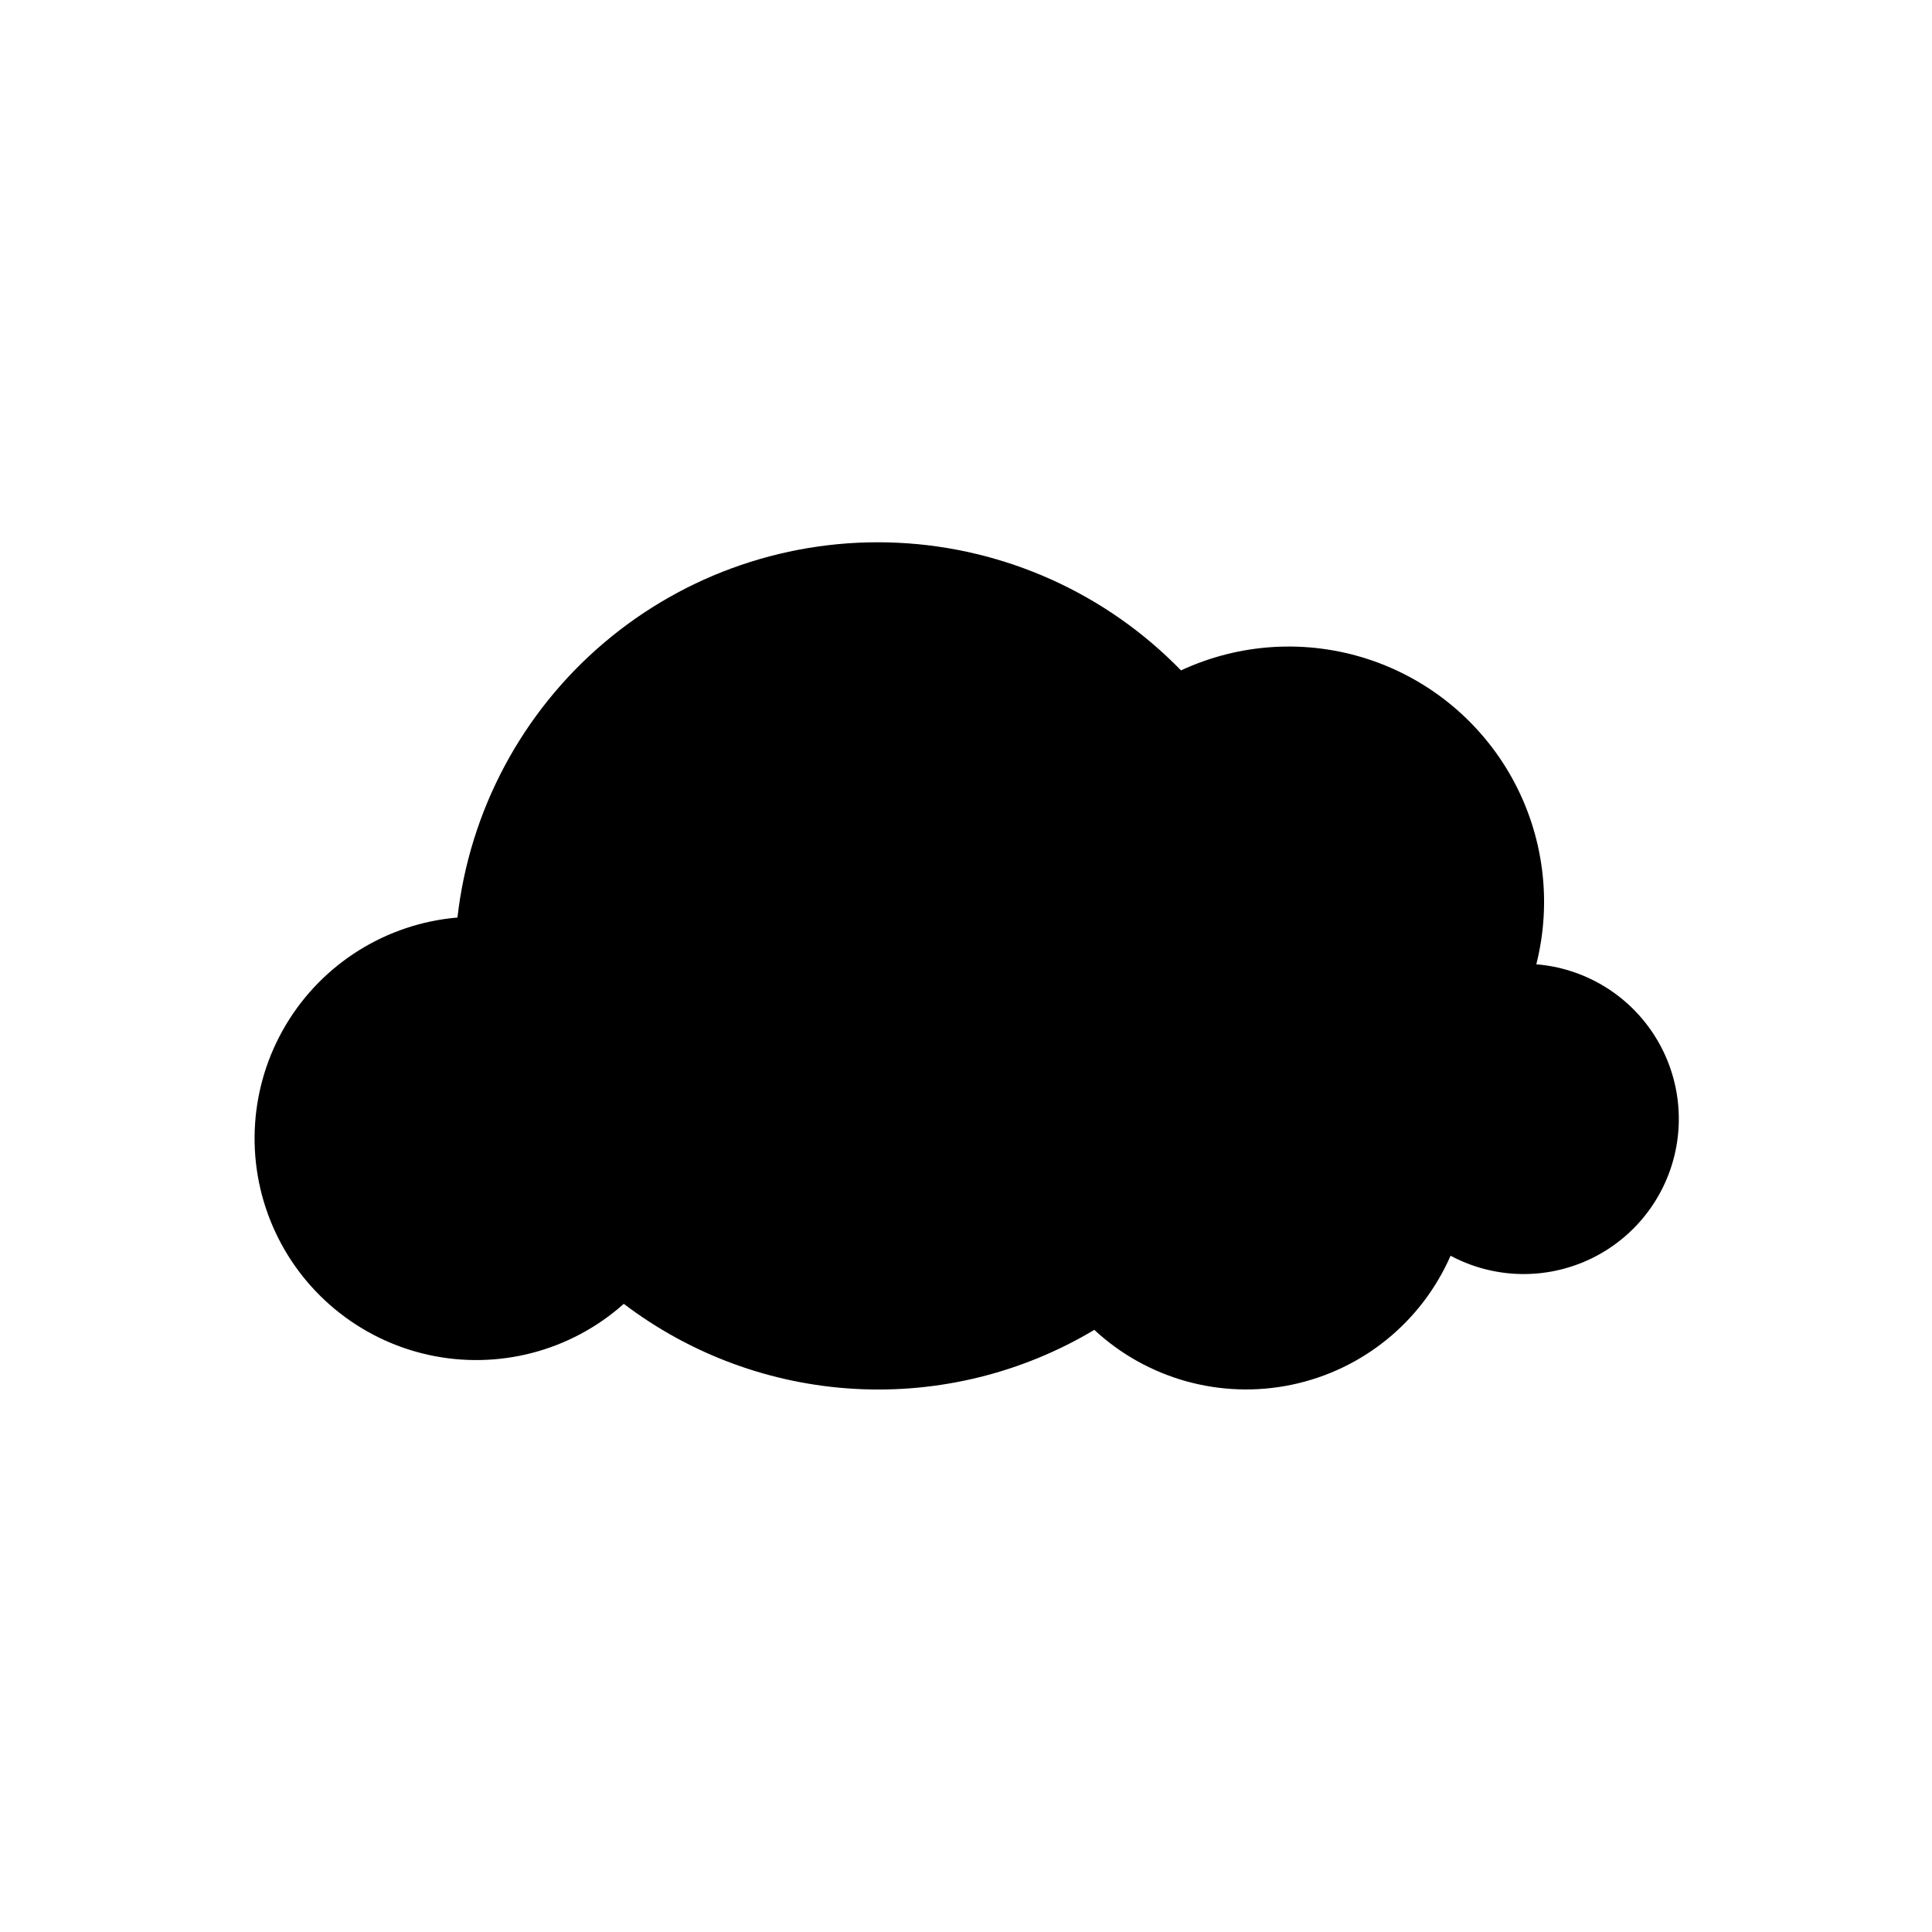
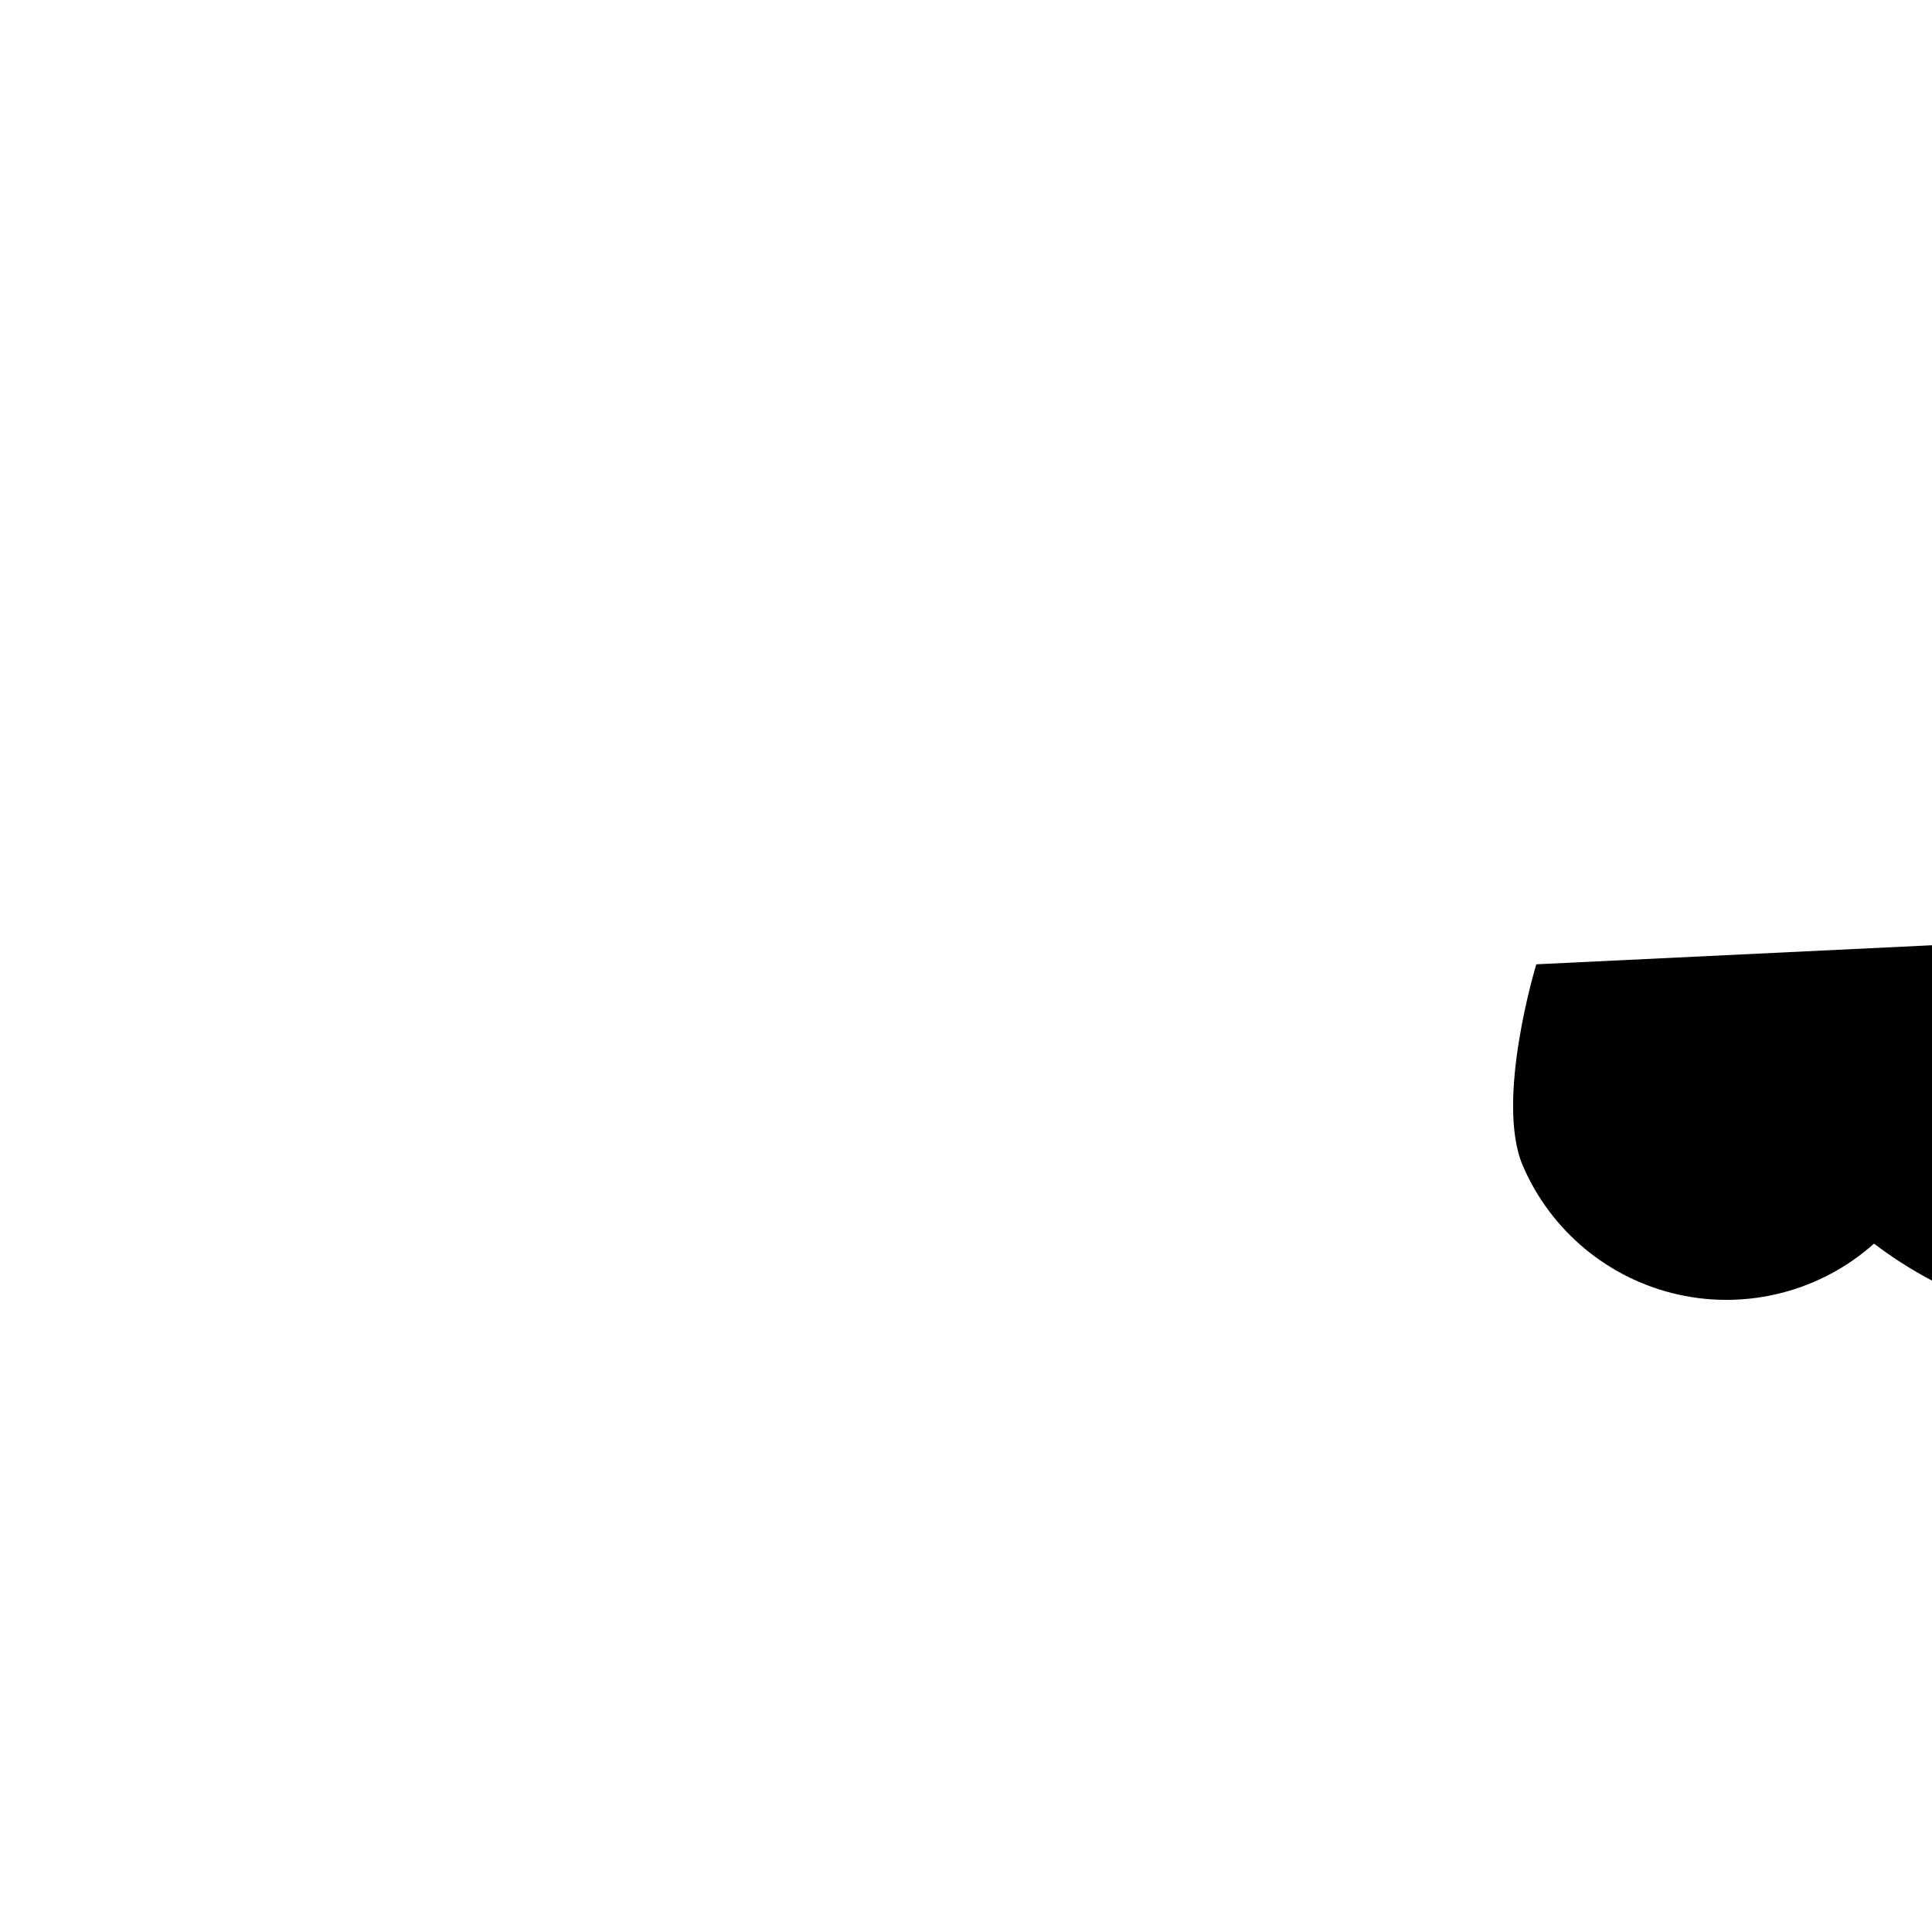
<svg xmlns="http://www.w3.org/2000/svg" fill="#000000" width="800px" height="800px" version="1.1" viewBox="144 144 512 512">
-   <path d="m551.14 399.55c4.195-16.625 1.922-34.223-6.359-49.23-8.281-15.012-21.953-26.32-38.25-31.641-16.301-5.32-34.008-4.254-49.551 2.981-19.832-20.398-46.68-32.488-75.098-33.828-28.418-1.336-56.281 8.18-77.941 26.621-21.664 18.445-35.5 44.434-38.711 72.703-18.816 1.602-35.711 12.148-45.414 28.348s-11.027 36.074-3.559 53.418c7.469 17.34 22.816 30.039 41.254 34.121 18.434 4.082 37.711-0.945 51.801-13.512 17.723 13.457 39.07 21.305 61.289 22.535 22.223 1.23 44.305-4.215 63.402-15.637 14.043 13.031 33.527 18.449 52.281 14.547s34.457-16.645 42.133-34.195c10.91 5.832 23.863 6.438 35.27 1.656s20.055-14.445 23.547-26.312c3.488-11.863 1.453-24.672-5.547-34.867-7-10.199-18.219-16.703-30.547-17.707z" />
+   <path d="m551.14 399.55s-11.027 36.074-3.559 53.418c7.469 17.34 22.816 30.039 41.254 34.121 18.434 4.082 37.711-0.945 51.801-13.512 17.723 13.457 39.07 21.305 61.289 22.535 22.223 1.23 44.305-4.215 63.402-15.637 14.043 13.031 33.527 18.449 52.281 14.547s34.457-16.645 42.133-34.195c10.91 5.832 23.863 6.438 35.27 1.656s20.055-14.445 23.547-26.312c3.488-11.863 1.453-24.672-5.547-34.867-7-10.199-18.219-16.703-30.547-17.707z" />
</svg>